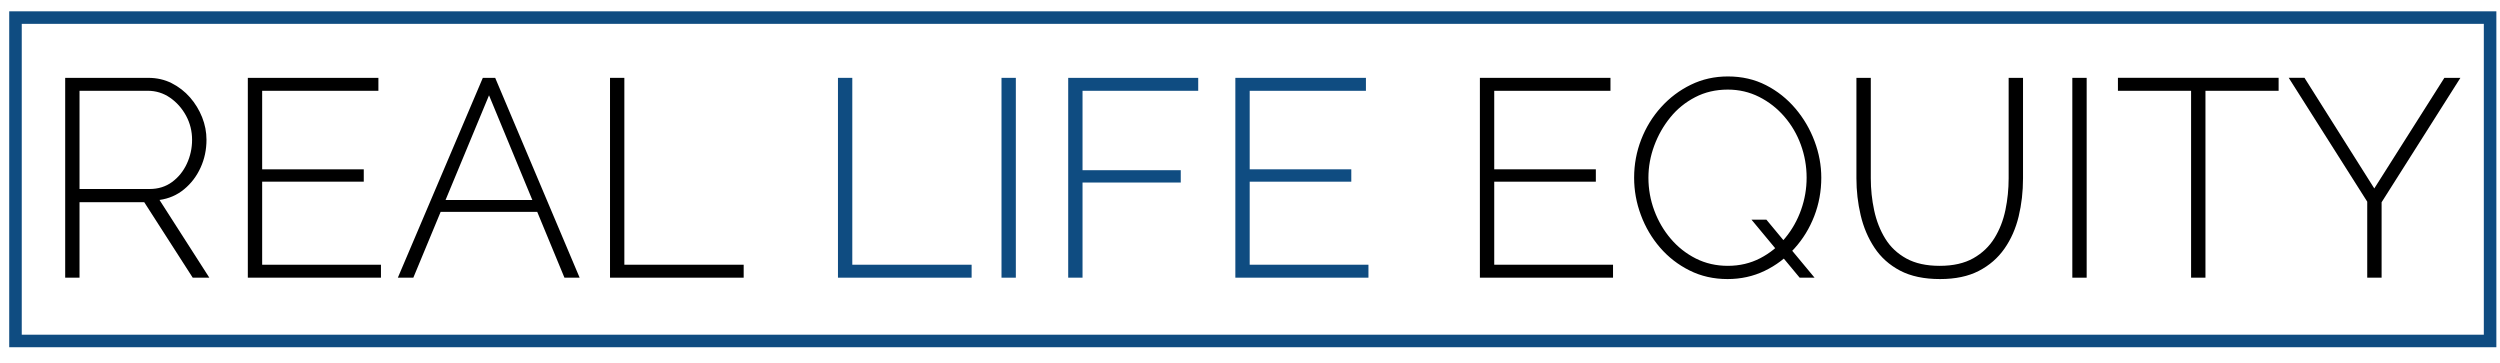
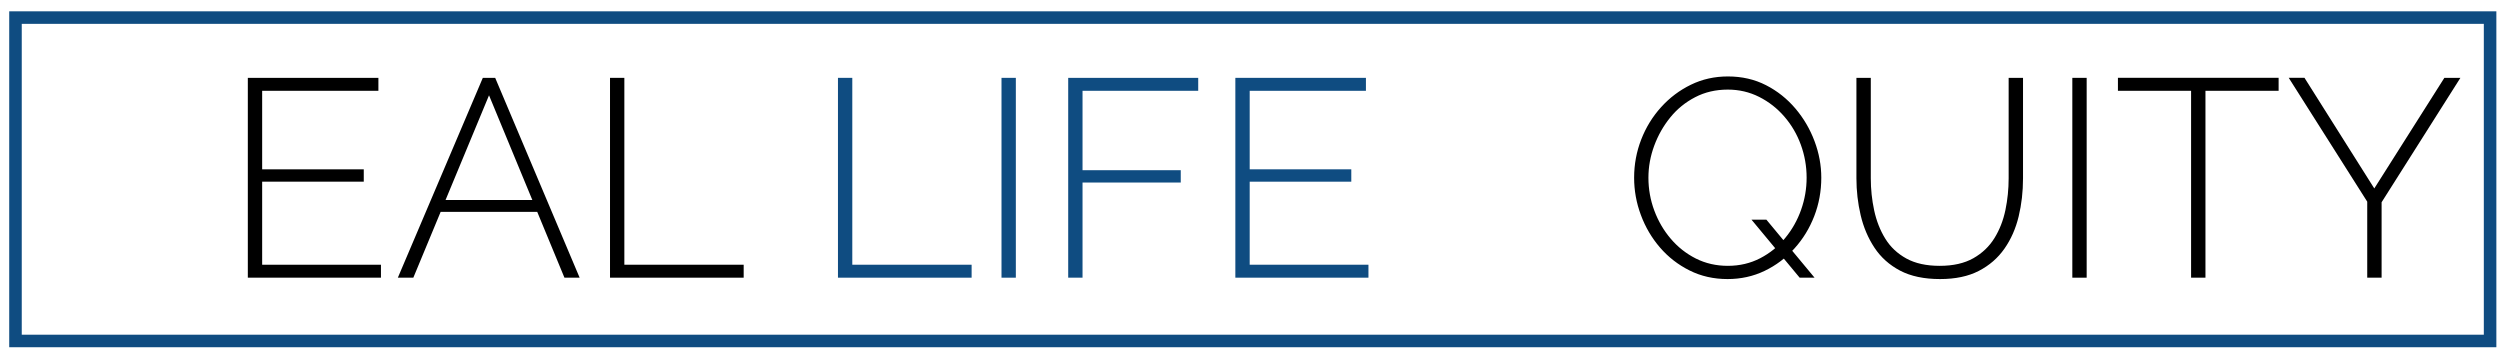
<svg xmlns="http://www.w3.org/2000/svg" version="1.1" id="Ebene_1" x="0px" y="0px" viewBox="0 0 762.03 110.55" style="enable-background:new 0 0 762.03 110.55;" xml:space="preserve">
  <style type="text/css">
	.st0{fill:#0F4C81;}
</style>
  <g>
    <path class="st0" d="M760.92,105.84H2.81V3.45h758.11V105.84z M6.63,102.02H757.1V7.27H6.63V102.02z" />
  </g>
  <g>
-     <path d="M19.87,84.63V23.73h25.31c2.63,0,5.02,0.54,7.16,1.63c2.14,1.09,4,2.53,5.58,4.33c1.57,1.8,2.8,3.82,3.69,6.05   c0.89,2.23,1.33,4.52,1.33,6.86c0,3.03-0.6,5.86-1.8,8.49c-1.2,2.63-2.87,4.83-5.02,6.6c-2.14,1.77-4.65,2.86-7.5,3.26l15.18,23.68   h-5.06L43.97,61.64H24.24v22.99H19.87z M24.24,57.61H45.6c2.63,0,4.92-0.71,6.86-2.14c1.94-1.43,3.44-3.29,4.5-5.58   c1.06-2.29,1.59-4.72,1.59-7.29c0-2.63-0.62-5.08-1.84-7.34c-1.23-2.26-2.86-4.09-4.89-5.49c-2.03-1.4-4.3-2.1-6.82-2.1H24.24   V57.61z" />
    <path d="M116.12,80.69v3.95H75.54V23.73h39.8v3.95H79.91v23.93h30.97v3.77H79.91v25.31H116.12z" />
    <path d="M147.17,23.73h3.77l25.74,60.91h-4.63l-8.3-20.07h-29.43l-8.33,20.07h-4.72L147.17,23.73z M162.26,60.96l-13.2-31.91   l-13.25,31.91H162.26z" />
    <path d="M185.94,84.63V23.73h4.37v56.96h36.37v3.95H185.94z" />
    <path class="st0" d="M255.42,84.63V23.73h4.37v56.96h36.37v3.95H255.42z" />
    <path class="st0" d="M305.27,84.63V23.73h4.37v60.91H305.27z" />
    <path class="st0" d="M325.6,84.63V23.73h39.63v3.95h-35.26v24.19h29.94v3.77h-29.94v29H325.6z" />
    <path class="st0" d="M417.12,80.69v3.95h-40.57V23.73h39.8v3.95h-35.43v23.93h30.97v3.77h-30.97v25.31H417.12z" />
-     <path d="M491.67,80.69v3.95h-40.58V23.73h39.8v3.95h-35.43v23.93h30.97v3.77h-30.97v25.31H491.67z" />
    <path d="M526.58,85.06c-4.23,0-8.09-0.87-11.58-2.62c-3.49-1.74-6.49-4.07-9.01-6.99c-2.52-2.92-4.46-6.22-5.83-9.91   c-1.38-3.69-2.06-7.48-2.06-11.37c0-4.06,0.72-7.93,2.15-11.62c1.43-3.69,3.44-6.97,6.05-9.86c2.6-2.89,5.63-5.17,9.09-6.86   c3.46-1.69,7.22-2.53,11.28-2.53c4.29,0,8.16,0.89,11.62,2.66c3.46,1.77,6.45,4.15,8.97,7.12c2.52,2.97,4.46,6.29,5.83,9.95   c1.38,3.66,2.06,7.38,2.06,11.15c0,4.12-0.72,8.02-2.15,11.71c-1.43,3.69-3.44,6.98-6.05,9.86c-2.6,2.89-5.63,5.16-9.09,6.82   C534.41,84.23,530.64,85.06,526.58,85.06z M526.67,81.03c3.6,0,6.89-0.78,9.86-2.32c2.97-1.54,5.52-3.6,7.63-6.18   c2.12-2.57,3.73-5.45,4.85-8.62c1.12-3.18,1.67-6.42,1.67-9.74c0-3.49-0.59-6.83-1.76-10.04c-1.17-3.2-2.84-6.06-5.02-8.58   c-2.17-2.52-4.73-4.52-7.68-6.01c-2.95-1.49-6.14-2.23-9.57-2.23c-3.66,0-6.98,0.77-9.95,2.32c-2.97,1.54-5.51,3.6-7.59,6.18   c-2.09,2.57-3.72,5.45-4.89,8.62c-1.17,3.18-1.76,6.42-1.76,9.74c0,3.49,0.6,6.83,1.8,10.04c1.2,3.21,2.87,6.07,5.02,8.58   c2.14,2.52,4.69,4.52,7.63,6.01C519.88,80.29,523.12,81.03,526.67,81.03z M533.88,66.96h4.54l14.67,17.67h-4.54L533.88,66.96z" />
    <path d="M591.35,85.06c-4.86,0-8.92-0.86-12.18-2.57c-3.26-1.72-5.86-4.04-7.81-6.99c-1.95-2.95-3.35-6.25-4.21-9.91   c-0.86-3.66-1.29-7.41-1.29-11.24V23.73h4.38v30.62c0,3.32,0.34,6.58,1.03,9.78c0.69,3.21,1.82,6.08,3.39,8.62   c1.57,2.55,3.72,4.56,6.43,6.05c2.71,1.49,6.1,2.23,10.16,2.23c4.12,0,7.53-0.78,10.25-2.32s4.86-3.59,6.43-6.13   c1.57-2.54,2.69-5.41,3.35-8.58c0.66-3.18,0.98-6.39,0.98-9.65V23.73h4.38v30.62c0,4.06-0.44,7.94-1.33,11.62   c-0.89,3.69-2.33,6.96-4.33,9.82c-2,2.86-4.6,5.12-7.81,6.78S596.04,85.06,591.35,85.06z" />
    <path d="M631.67,84.63V23.73h4.37v60.91H631.67z" />
    <path d="M694.55,27.67h-22.3v56.96h-4.38V27.67h-22.3v-3.95h48.98V27.67z" />
    <path d="M702.44,23.73l21.27,33.71l21.36-33.71h4.89l-24.02,37.92v22.99h-4.38V61.47l-23.93-37.75H702.44z" />
  </g>
</svg>